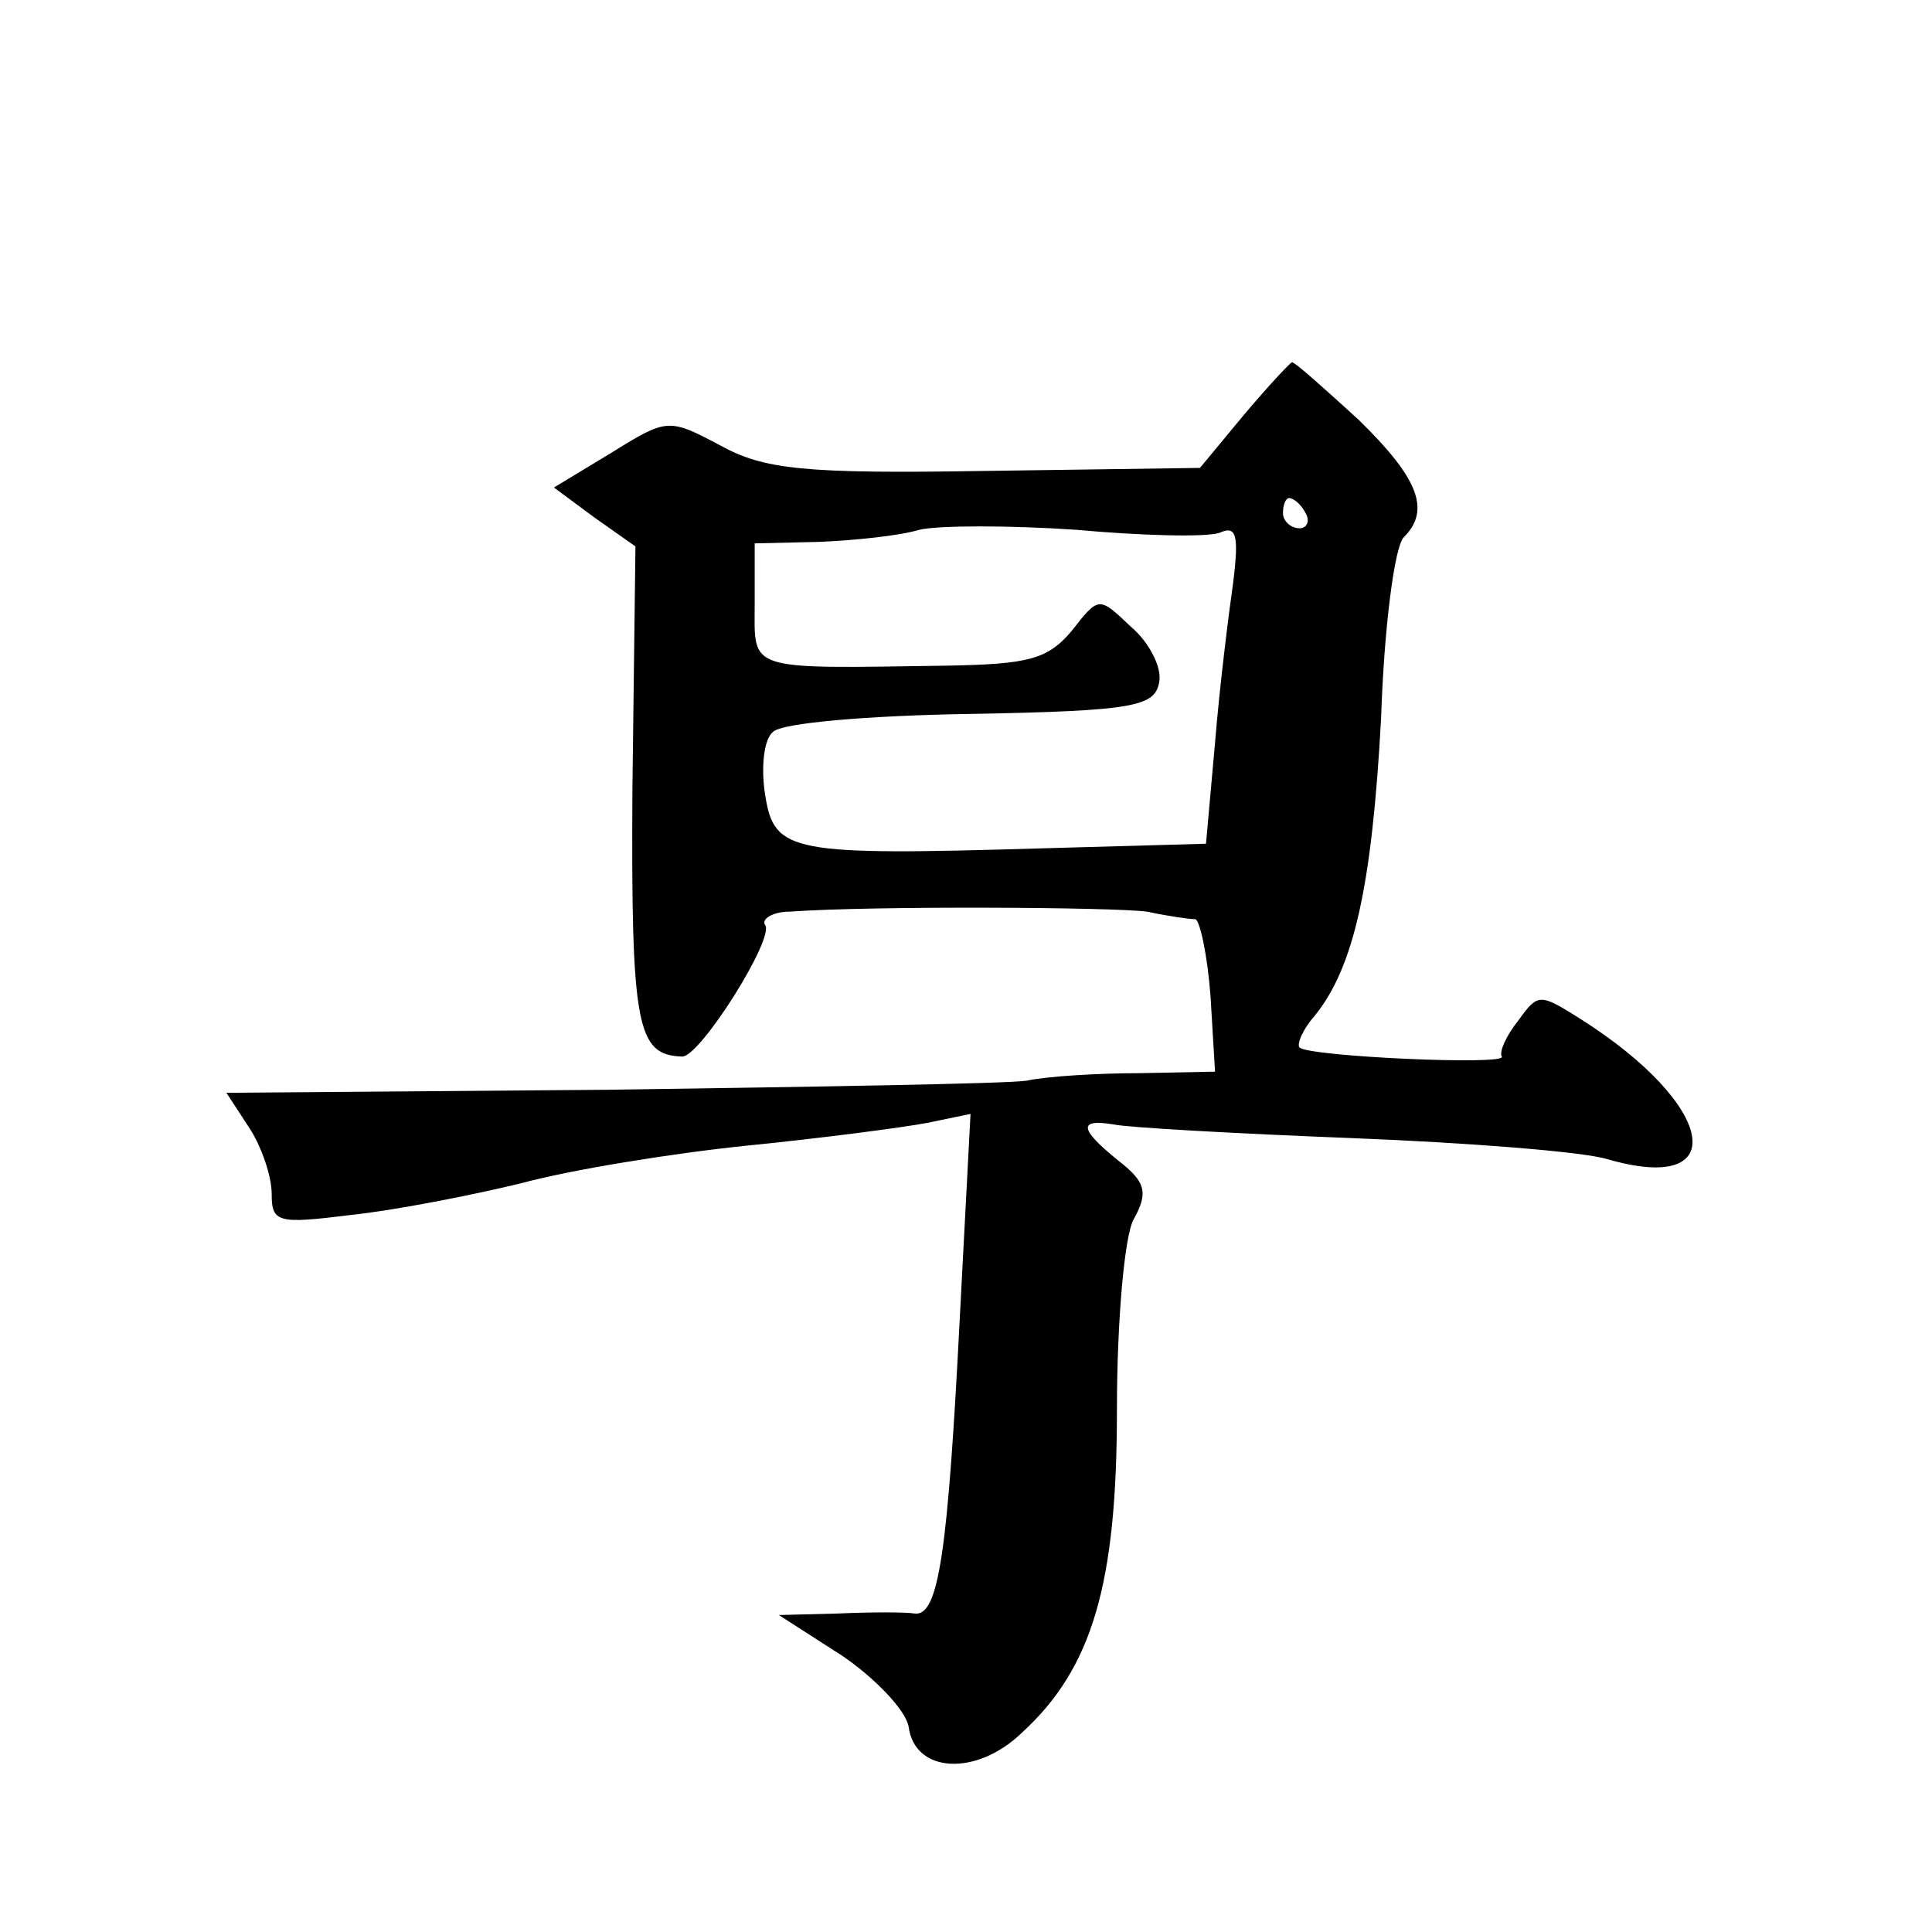
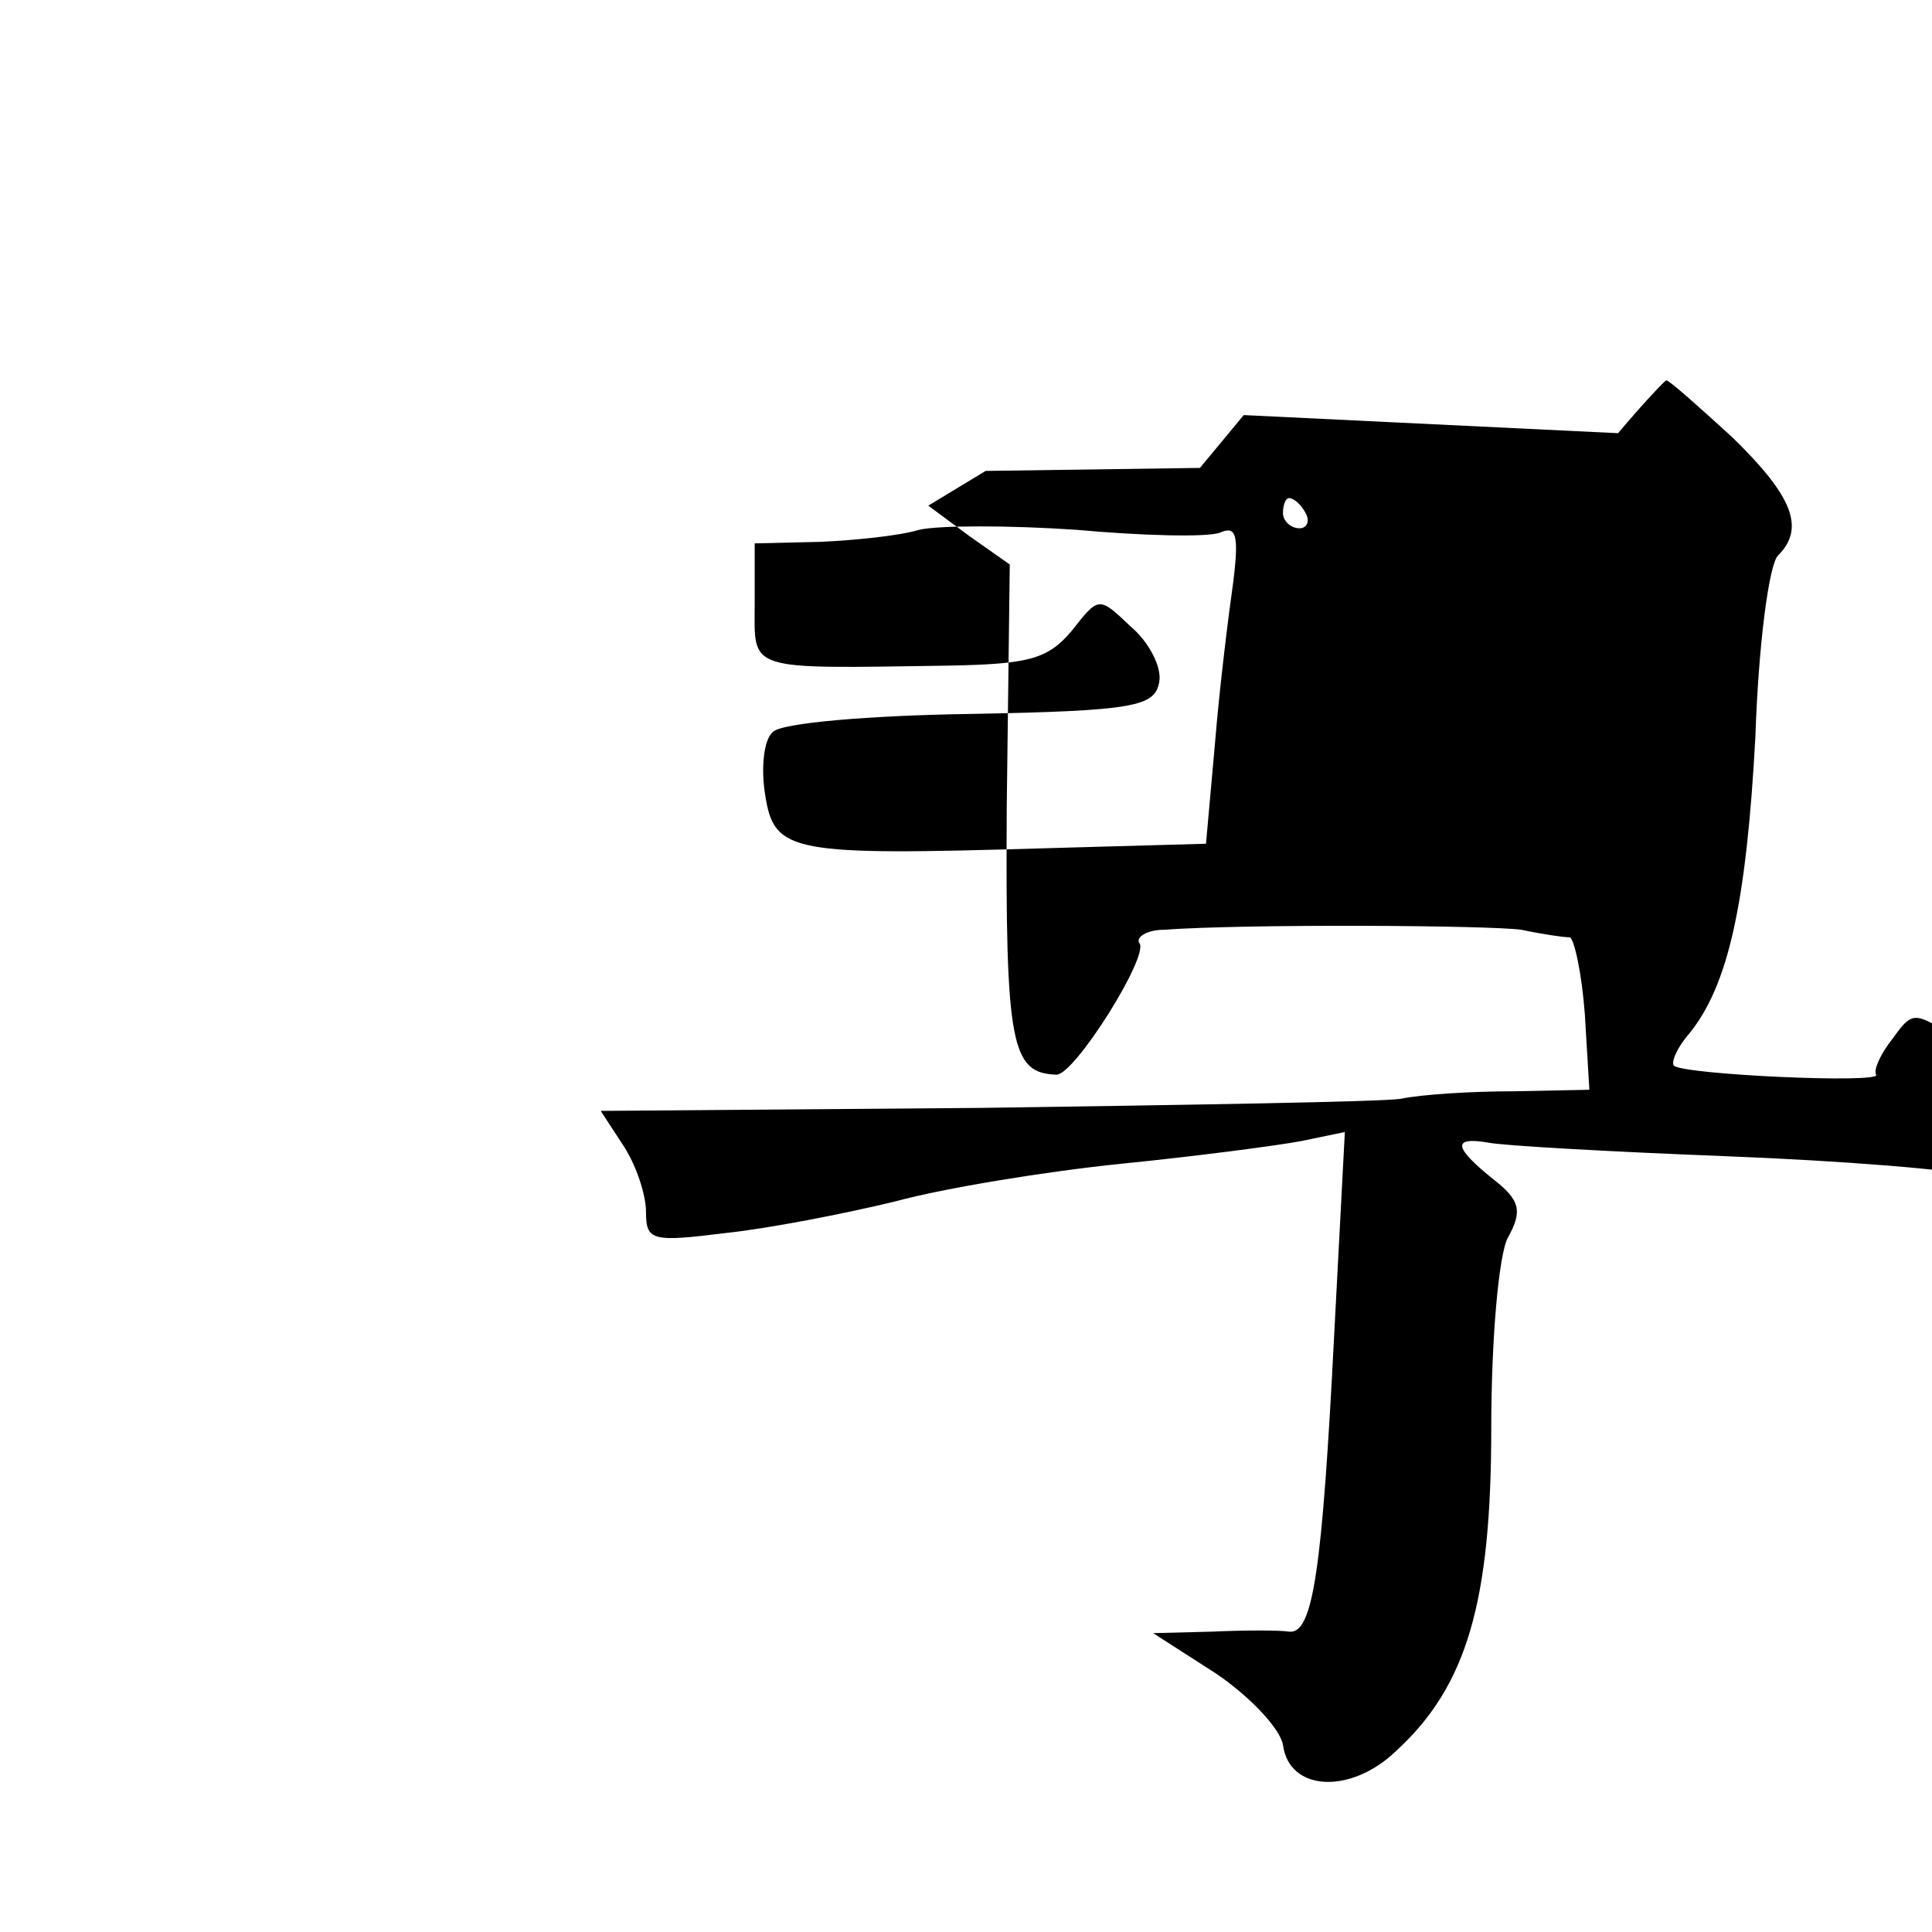
<svg xmlns="http://www.w3.org/2000/svg" version="1.0" width="128pt" height="128pt" viewBox="0 0 128 128" preserveAspectRatio="xMidYMid meet">
  <g transform="translate(0,128) scale(0.1,-0.1)" fill="#0" stroke="none">
-     <path d="M824 1005 l-29 -35 -142 -2 c-121 -2 -147 1 -176 17 -34 18 -35 18 -72 -5 l-38 -23 27 -20 27 -19 -2 -160 c-1 -159 3 -177 33 -178 12 0 61 78 55 87 -3 4 5 9 16 9 55 4 215 3 237 0 14 -3 28 -5 32 -5 3 -1 8 -24 10 -51 l3 -50 -50 -1 c-27 0 -61 -2 -75 -5 -14 -2 -139 -4 -277 -6 l-253 -2 15 -23 c8 -12 15 -32 15 -44 0 -19 4 -20 52 -14 29 3 80 13 113 21 33 9 101 20 150 25 50 5 103 12 119 15 l29 6 -7 -133 c-8 -157 -14 -200 -30 -198 -6 1 -29 1 -51 0 l-39 -1 42 -27 c22 -15 42 -36 44 -47 4 -31 45 -33 75 -4 47 43 63 99 63 214 0 59 5 115 11 126 10 18 8 25 -10 39 -26 21 -27 28 -3 24 9 -2 80 -6 157 -9 77 -3 154 -9 170 -14 83 -24 72 36 -18 93 -27 17 -28 17 -41 -1 -8 -10 -13 -21 -11 -24 4 -6 -128 0 -134 6 -2 2 2 12 10 21 26 32 38 86 44 197 2 61 9 114 15 120 18 18 10 39 -30 78 -23 21 -42 38 -44 38 -1 0 -16 -16 -32 -35z m41 -65 c3 -5 1 -10 -4 -10 -6 0 -11 5 -11 10 0 6 2 10 4 10 3 0 8 -4 11 -10z m-57 -13 c11 5 13 -1 9 -33 -3 -21 -9 -69 -12 -106 l-6 -67 -107 -3 c-168 -5 -179 -3 -185 35 -3 18 -1 37 5 42 5 6 64 11 131 12 109 2 122 5 125 21 2 10 -7 27 -19 37 -21 20 -21 20 -39 -3 -16 -19 -29 -22 -82 -23 -135 -2 -128 -4 -128 41 l0 40 43 1 c23 1 53 4 66 8 13 3 60 3 104 0 44 -4 86 -5 95 -2z" />
+     <path d="M824 1005 l-29 -35 -142 -2 l-38 -23 27 -20 27 -19 -2 -160 c-1 -159 3 -177 33 -178 12 0 61 78 55 87 -3 4 5 9 16 9 55 4 215 3 237 0 14 -3 28 -5 32 -5 3 -1 8 -24 10 -51 l3 -50 -50 -1 c-27 0 -61 -2 -75 -5 -14 -2 -139 -4 -277 -6 l-253 -2 15 -23 c8 -12 15 -32 15 -44 0 -19 4 -20 52 -14 29 3 80 13 113 21 33 9 101 20 150 25 50 5 103 12 119 15 l29 6 -7 -133 c-8 -157 -14 -200 -30 -198 -6 1 -29 1 -51 0 l-39 -1 42 -27 c22 -15 42 -36 44 -47 4 -31 45 -33 75 -4 47 43 63 99 63 214 0 59 5 115 11 126 10 18 8 25 -10 39 -26 21 -27 28 -3 24 9 -2 80 -6 157 -9 77 -3 154 -9 170 -14 83 -24 72 36 -18 93 -27 17 -28 17 -41 -1 -8 -10 -13 -21 -11 -24 4 -6 -128 0 -134 6 -2 2 2 12 10 21 26 32 38 86 44 197 2 61 9 114 15 120 18 18 10 39 -30 78 -23 21 -42 38 -44 38 -1 0 -16 -16 -32 -35z m41 -65 c3 -5 1 -10 -4 -10 -6 0 -11 5 -11 10 0 6 2 10 4 10 3 0 8 -4 11 -10z m-57 -13 c11 5 13 -1 9 -33 -3 -21 -9 -69 -12 -106 l-6 -67 -107 -3 c-168 -5 -179 -3 -185 35 -3 18 -1 37 5 42 5 6 64 11 131 12 109 2 122 5 125 21 2 10 -7 27 -19 37 -21 20 -21 20 -39 -3 -16 -19 -29 -22 -82 -23 -135 -2 -128 -4 -128 41 l0 40 43 1 c23 1 53 4 66 8 13 3 60 3 104 0 44 -4 86 -5 95 -2z" />
  </g>
</svg>